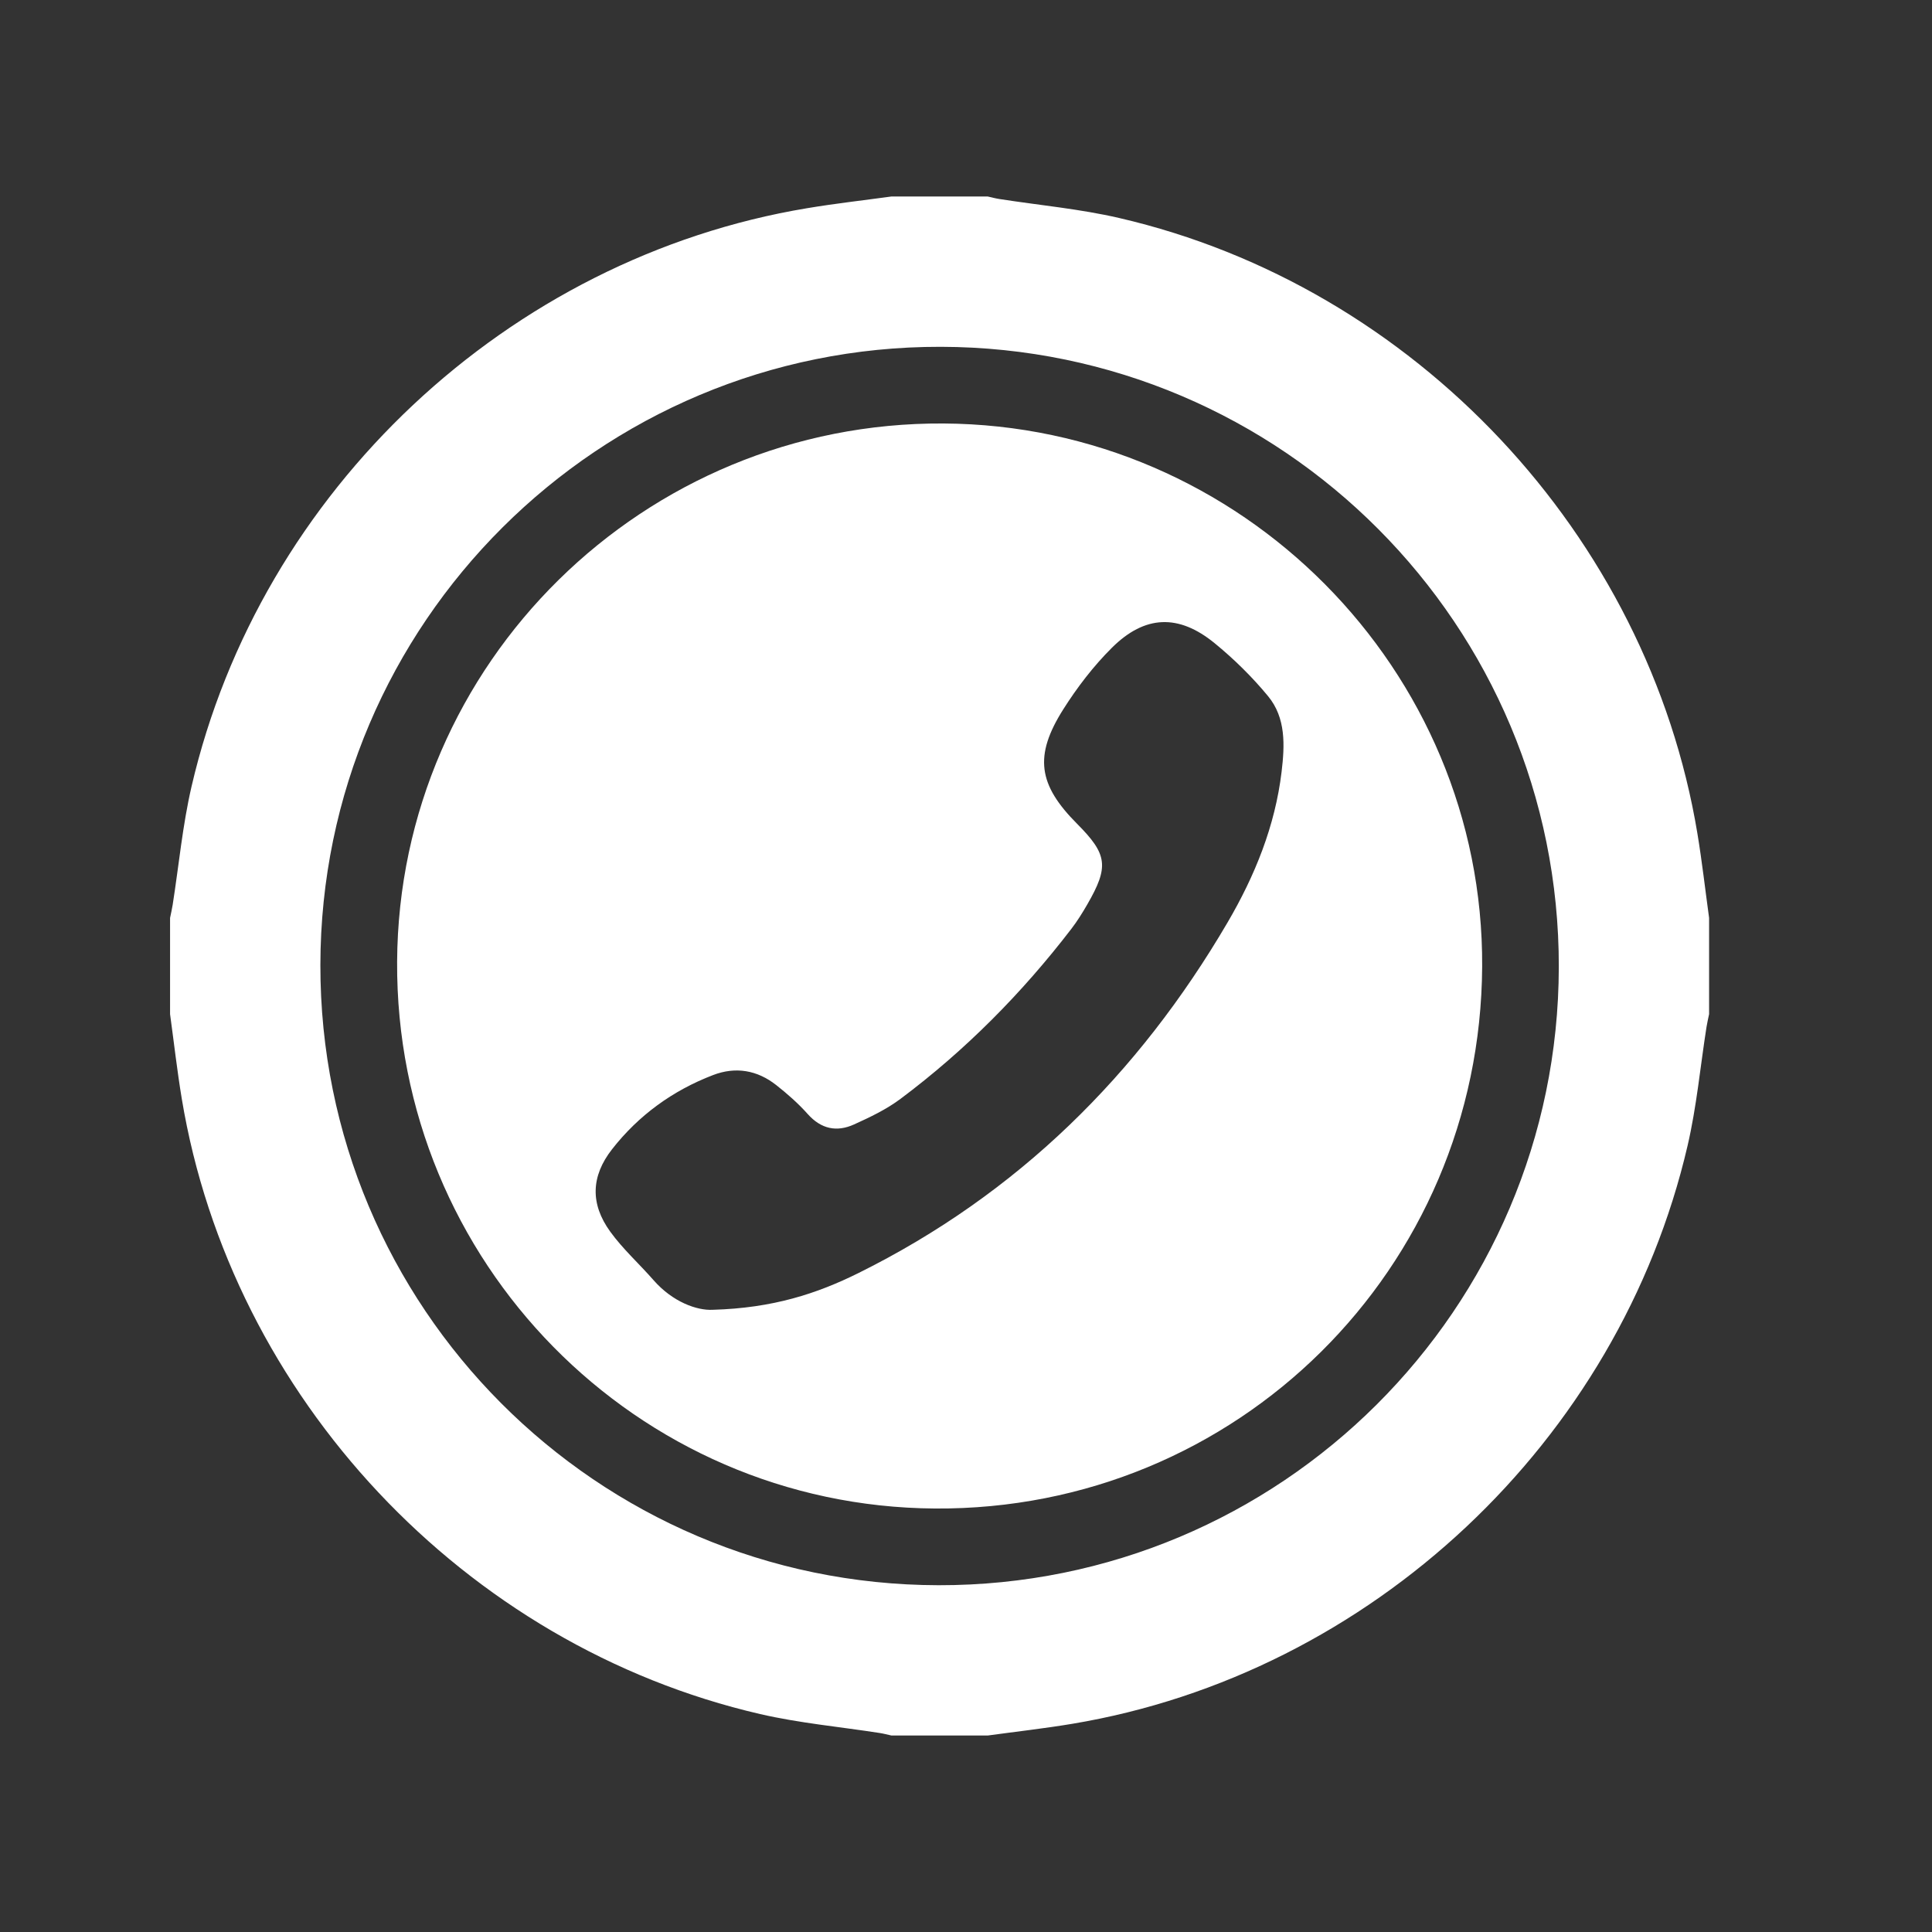
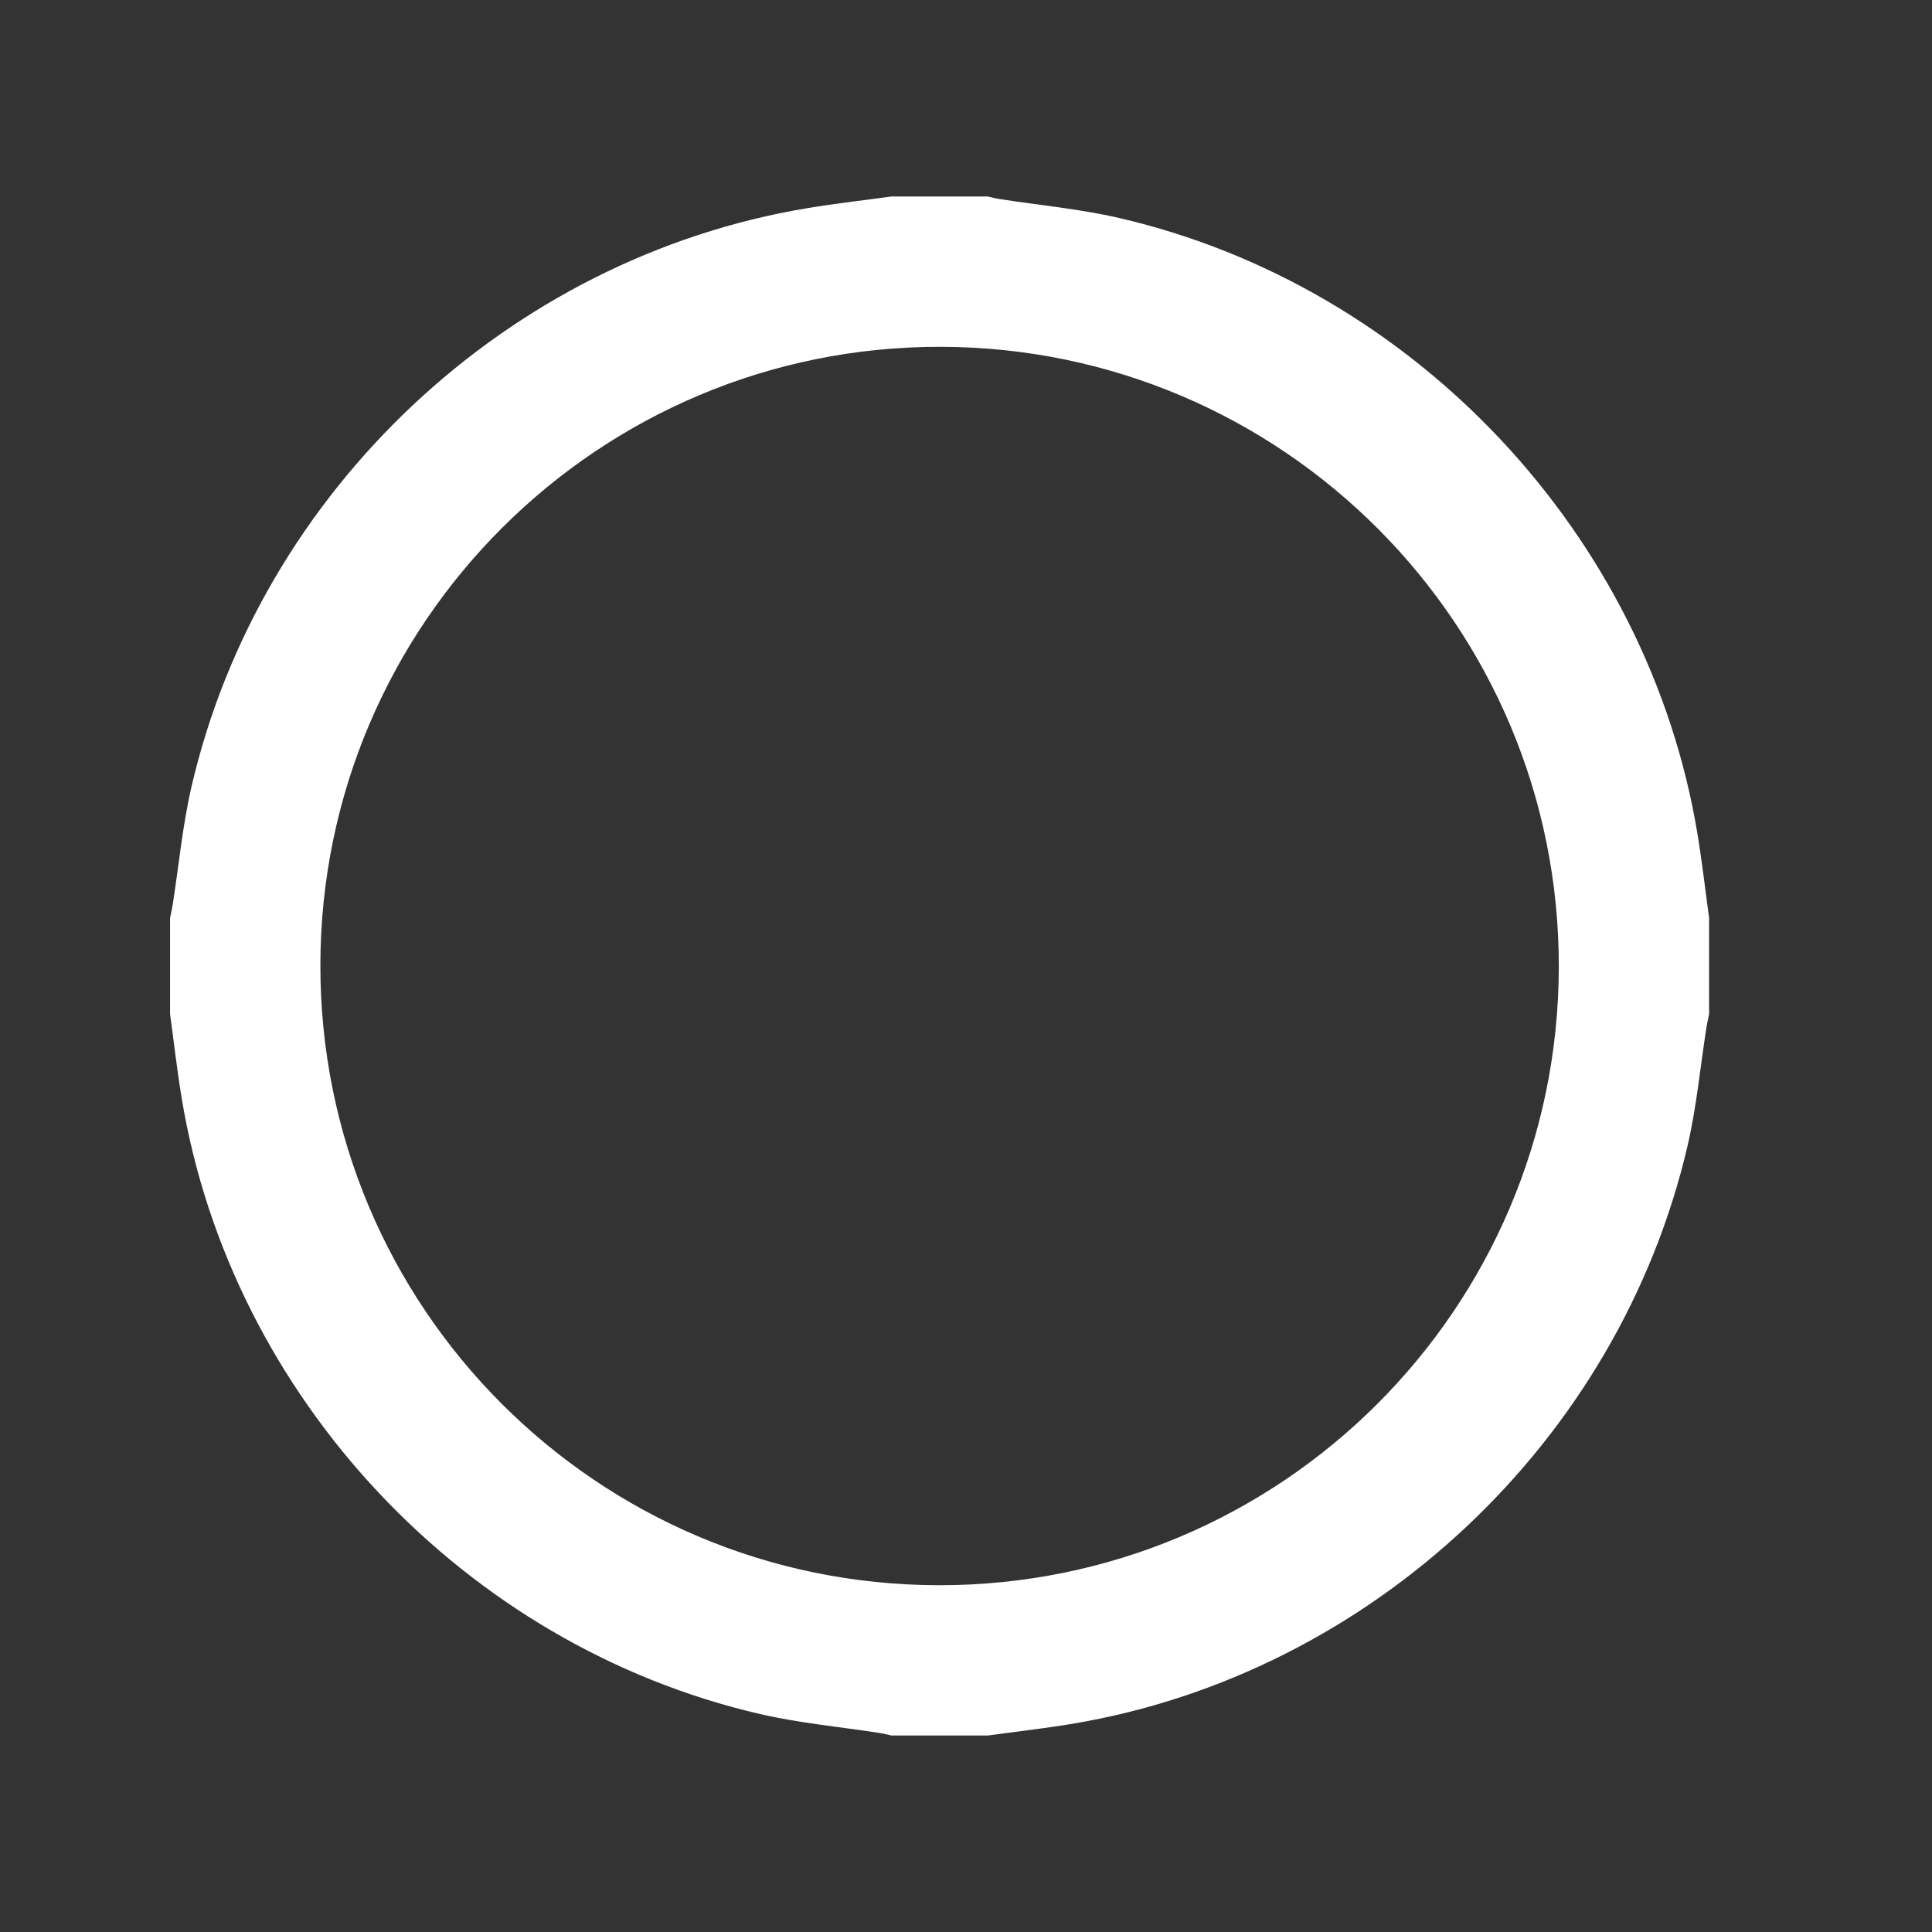
<svg xmlns="http://www.w3.org/2000/svg" version="1.1" id="Layer_1" x="0px" y="0px" width="128px" height="128px" viewBox="0 0 128 128" enable-background="new 0 0 128 128" xml:space="preserve">
  <rect x="0" y="0" width="128" height="128" fill="#333333" stroke="none" />
  <g>
    <path fill="#FFFFFF" d="M59.064,13.018c2.124,0,4.249,0,6.373,0c0.255,0.056,0.508,0.126,0.765,0.166   c2.649,0.413,5.337,0.655,7.942,1.258c19.586,4.531,35.038,21.01,38.313,40.777c0.308,1.857,0.519,3.729,0.775,5.595   c0,2.124,0,4.249,0,6.373c-0.058,0.288-0.128,0.573-0.173,0.863c-0.41,2.616-0.653,5.27-1.25,7.843   c-4.549,19.605-20.982,35.017-40.777,38.315c-1.857,0.309-3.73,0.519-5.596,0.775c-2.124,0-4.249,0-6.373,0   c-0.255-0.056-0.508-0.125-0.765-0.165c-2.649-0.413-5.337-0.656-7.942-1.258c-19.59-4.531-35.038-21.002-38.314-40.772   c-0.308-1.859-0.519-3.733-0.775-5.6c0-2.124,0-4.249,0-6.373c0.058-0.29,0.127-0.577,0.173-0.869   c0.411-2.616,0.654-5.27,1.251-7.842c4.55-19.605,20.991-35.022,40.776-38.309C55.325,13.484,57.198,13.274,59.064,13.018z    M21.226,63.928c-0.03,22.663,18.3,41.058,40.951,41.097c22.654,0.039,41.059-18.301,41.098-40.951   c0.039-22.653-18.298-41.055-40.952-41.097C39.673,22.933,21.256,41.286,21.226,63.928z" />
-     <path fill="#FFFFFF" d="M98.197,64.038c-0.112,20.048-16.256,36.037-36.254,35.905c-19.791-0.13-35.744-16.349-35.633-36.229   C26.421,43.93,42.656,27.94,62.514,28.057C82.237,28.173,98.307,44.377,98.197,64.038z M47.219,86.777   c3.987-0.112,6.903-1.068,9.664-2.438c10.527-5.222,18.538-13.135,24.444-23.22c1.808-3.088,3.153-6.391,3.582-9.988   c0.209-1.75,0.295-3.565-0.897-5.009c-1.055-1.278-2.261-2.464-3.545-3.513c-2.378-1.943-4.615-1.865-6.796,0.302   c-1.223,1.216-2.303,2.624-3.227,4.085c-1.953,3.089-1.662,4.994,0.917,7.584c2.015,2.024,2.123,2.834,0.674,5.342   c-0.322,0.557-0.664,1.108-1.055,1.617c-3.271,4.261-7.023,8.05-11.326,11.268c-0.928,0.694-2.008,1.209-3.07,1.69   c-1.147,0.52-2.183,0.308-3.071-0.689c-0.626-0.703-1.347-1.336-2.088-1.92c-1.253-0.987-2.685-1.236-4.18-0.663   c-2.674,1.025-4.935,2.664-6.696,4.917c-1.399,1.791-1.451,3.617-0.12,5.457c0.837,1.157,1.923,2.132,2.868,3.213   C44.57,86.267,46.183,86.834,47.219,86.777z" />
  </g>
</svg>